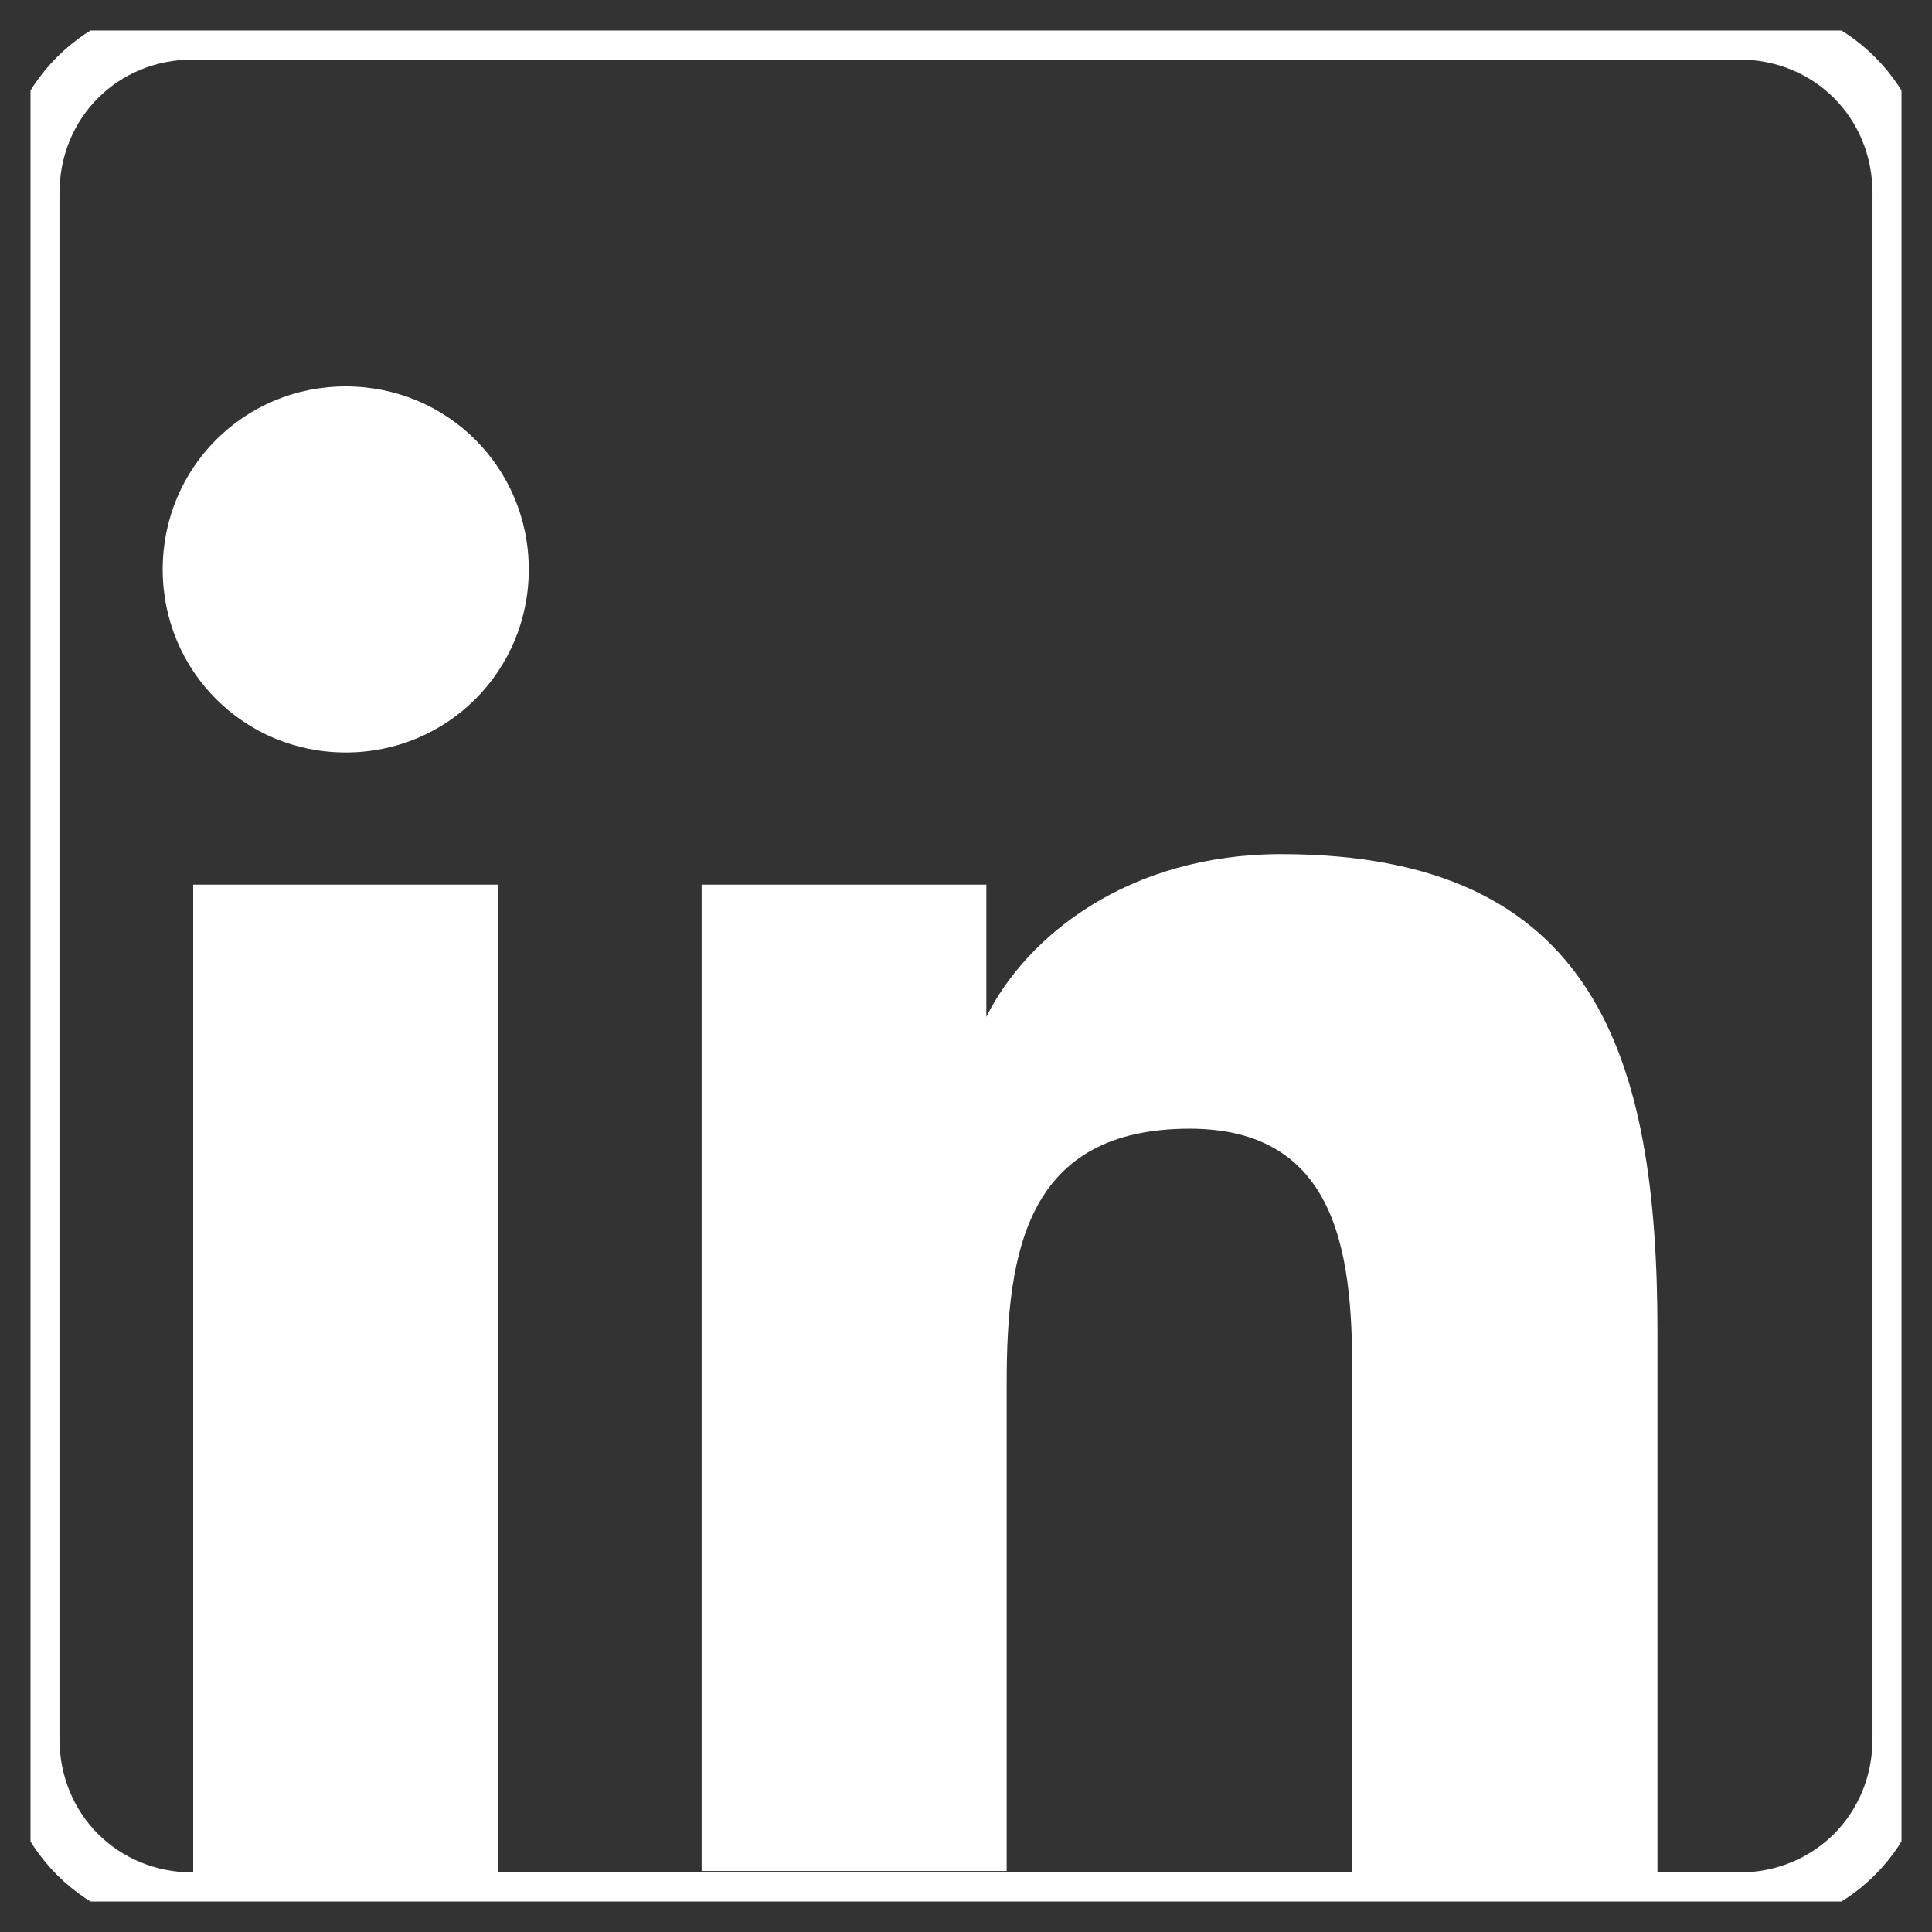
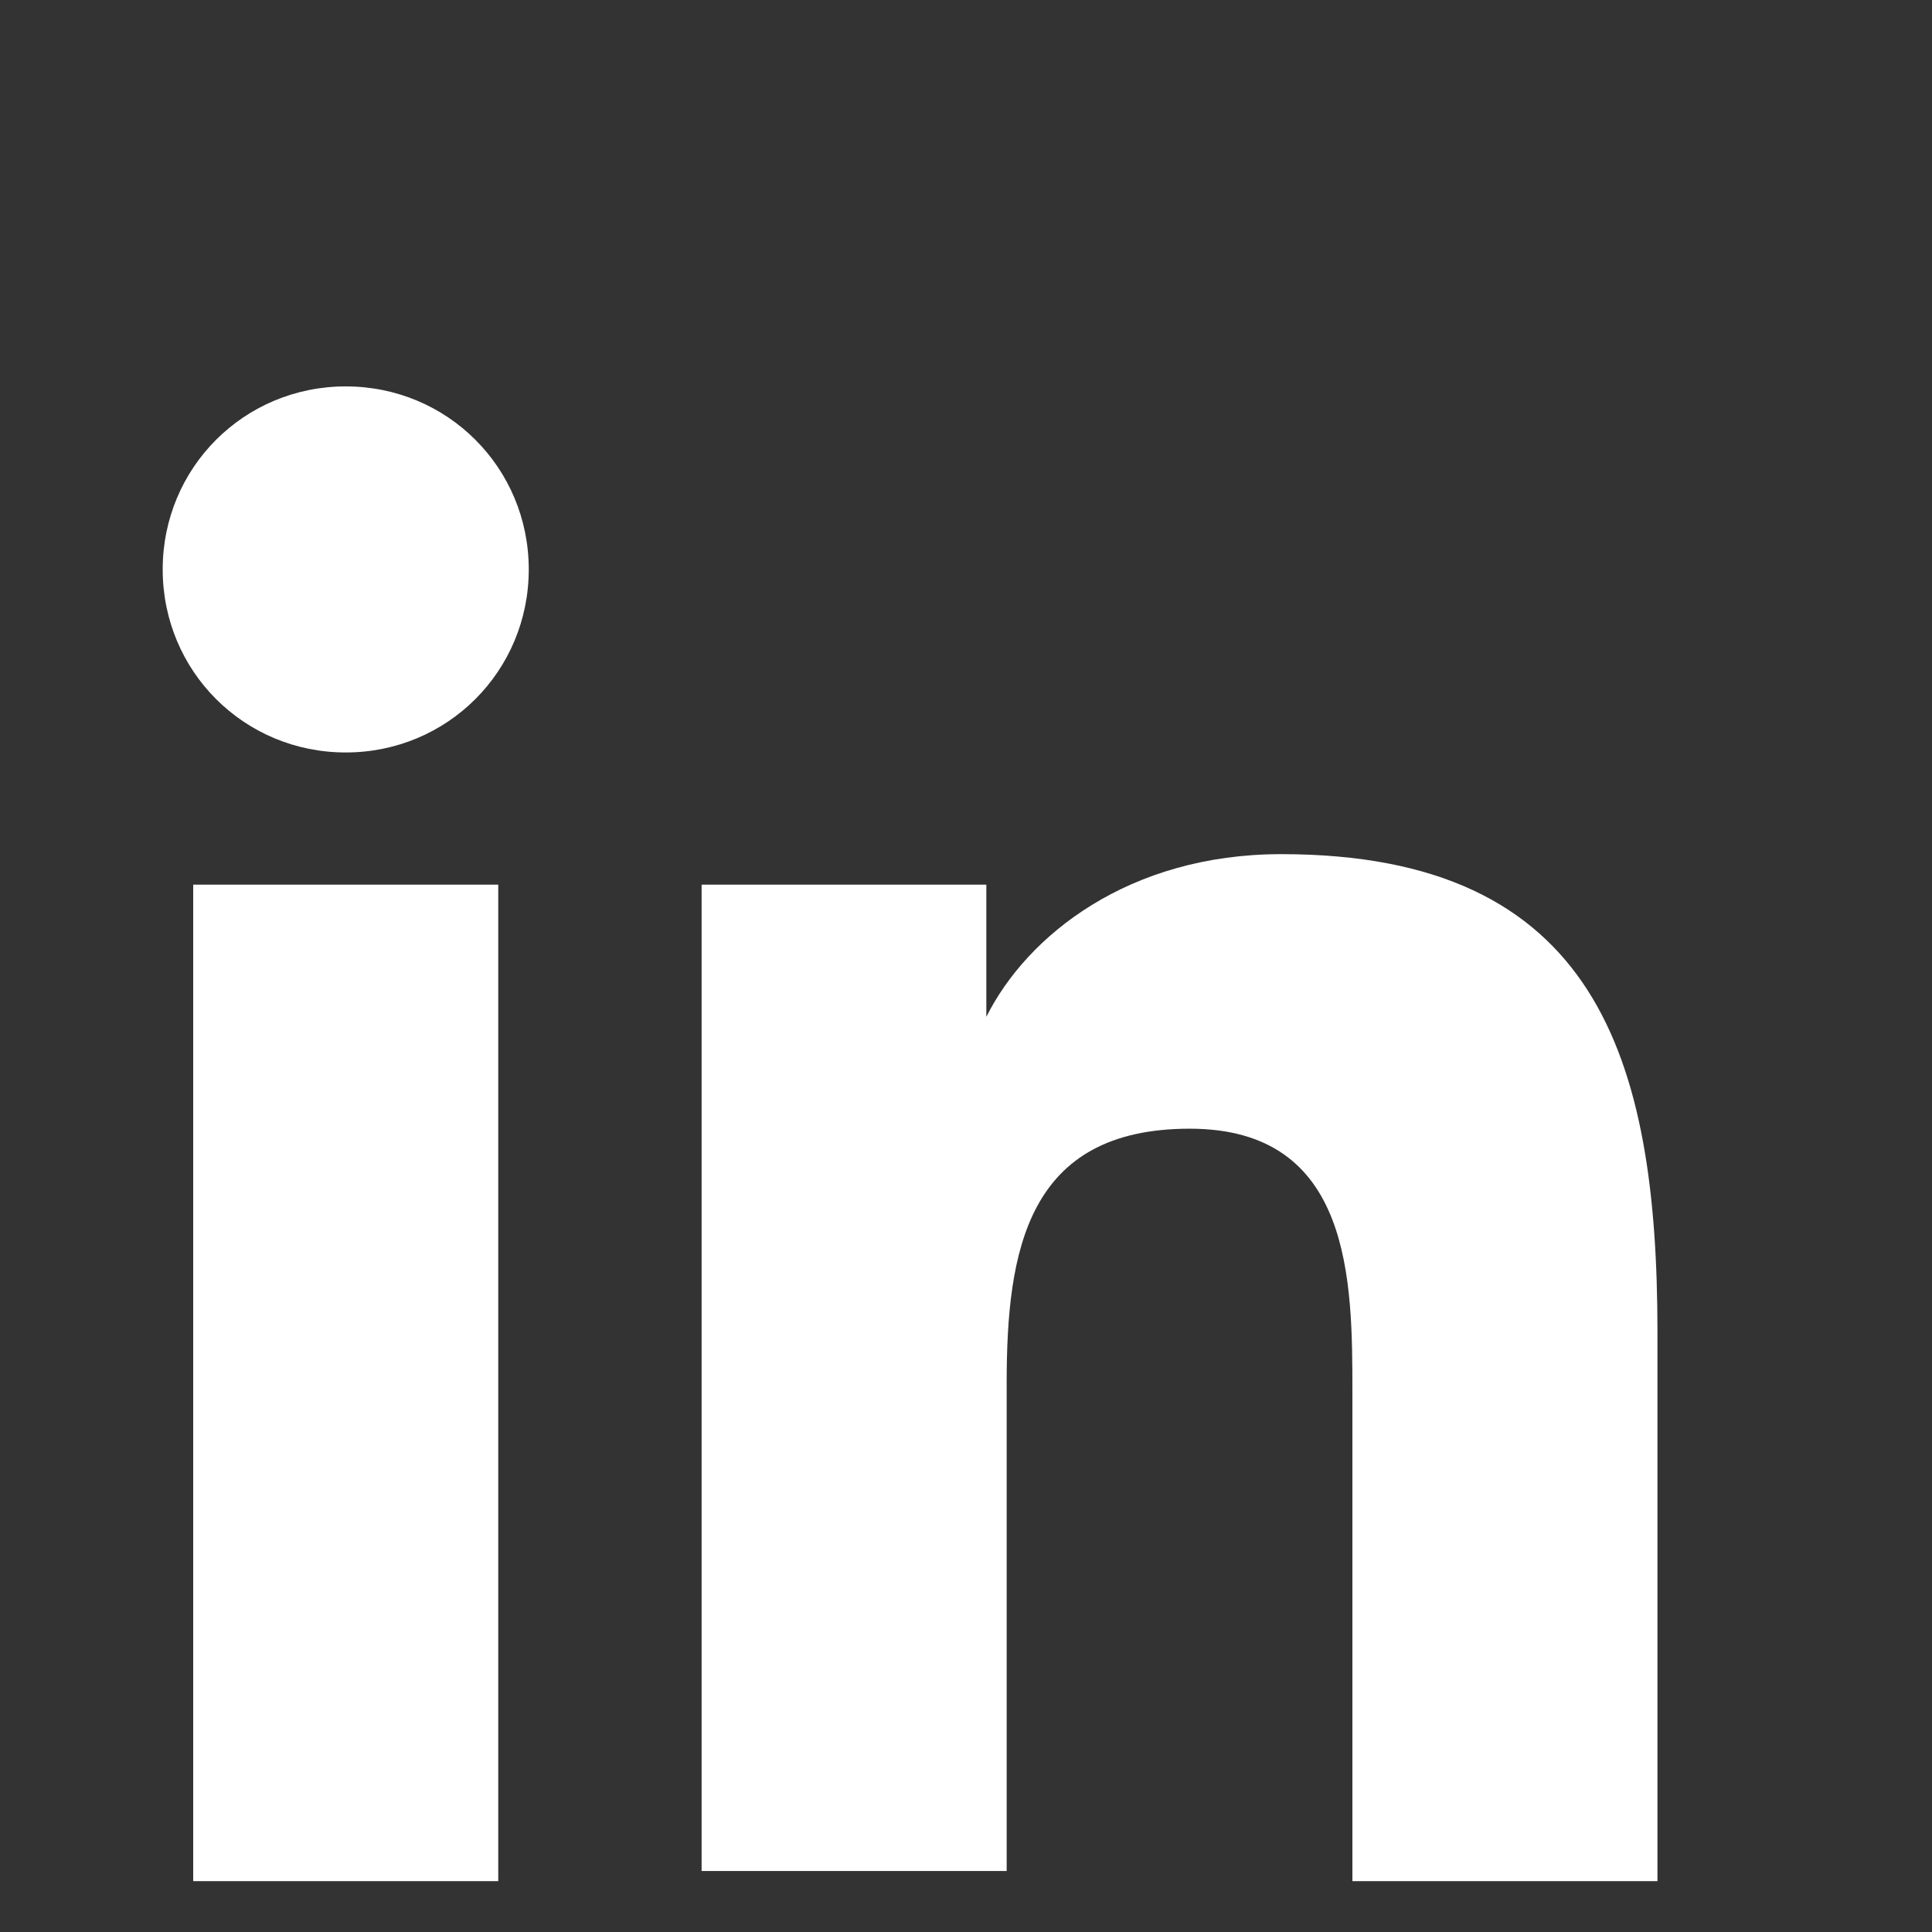
<svg xmlns="http://www.w3.org/2000/svg" xmlns:xlink="http://www.w3.org/1999/xlink" id="Layer_1" viewBox="0 0 19 19">
  <rect x="0" y="0" width="19" height="19" fill="#333333" stroke="none" />
  <style>.st0{clip-path:url(#SVGID_2_)}.st1{fill:none;stroke:#fff;stroke-width:.57}.st2{fill:#fff}</style>
  <title>socialshare-twitter</title>
  <defs>
-     <path id="SVGID_1_" d="M.3.3h18.4v18.4H.3z" />
-   </defs>
+     </defs>
  <clipPath id="SVGID_2_">
    <use xlink:href="#SVGID_1_" overflow="visible" />
  </clipPath>
  <g class="st0">
-     <path class="st1" d="M1.9.3h15.2c.9 0 1.6.7 1.6 1.6v15.2c0 .9-.7 1.6-1.6 1.6H1.9C1 18.7.3 18 .3 17.1V1.9C.3 1 1 .3 1.9.3z" />
-   </g>
+     </g>
  <path class="st2" d="M3.4 3.8c1 0 1.8.8 1.8 1.8s-.8 1.8-1.8 1.8-1.8-.8-1.8-1.8.8-1.8 1.8-1.8M1.9 8.7h3v9.8h-3V8.7zm4.9 0h2.9V10c.4-.8 1.4-1.6 2.9-1.6 3.1 0 3.7 2 3.7 4.7v5.4h-3v-4.8c0-1.1 0-2.6-1.6-2.6s-1.8 1.2-1.8 2.5v4.8h-3V8.7h-.1z" />
</svg>